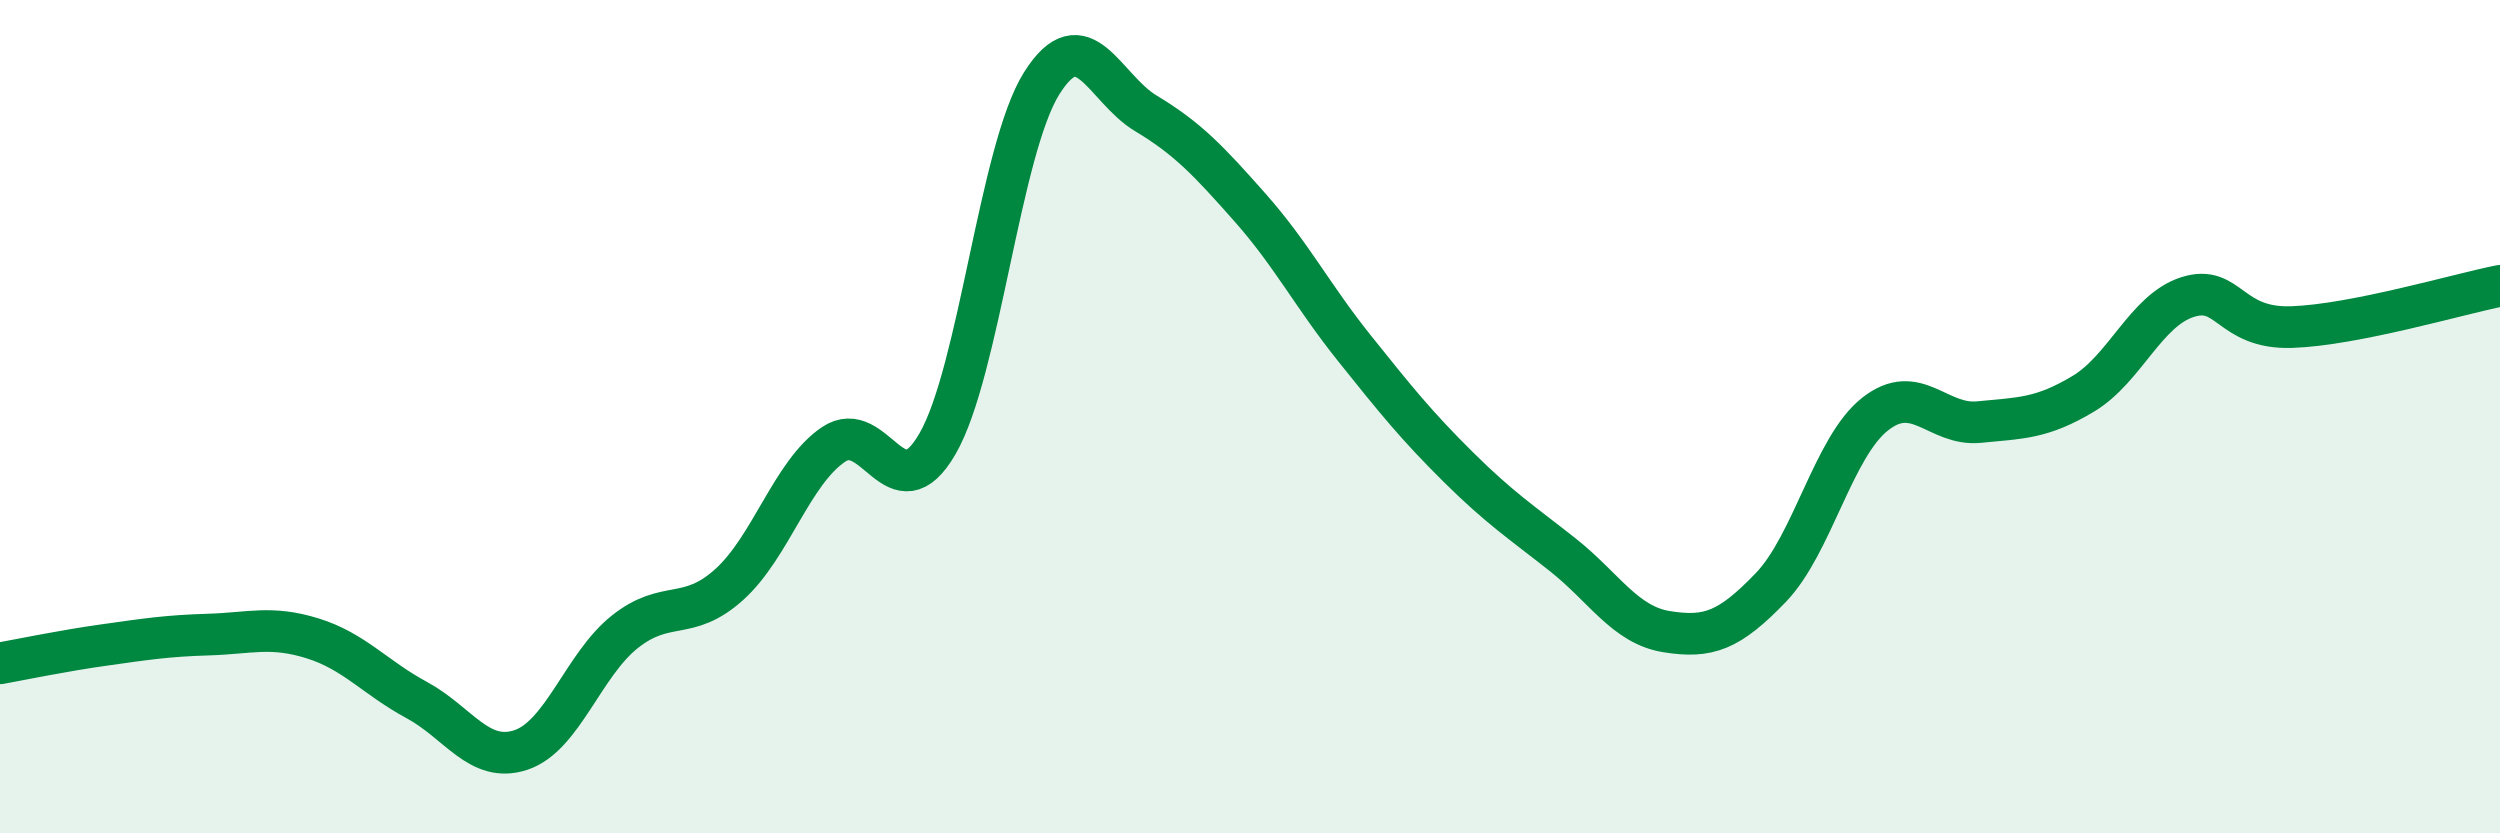
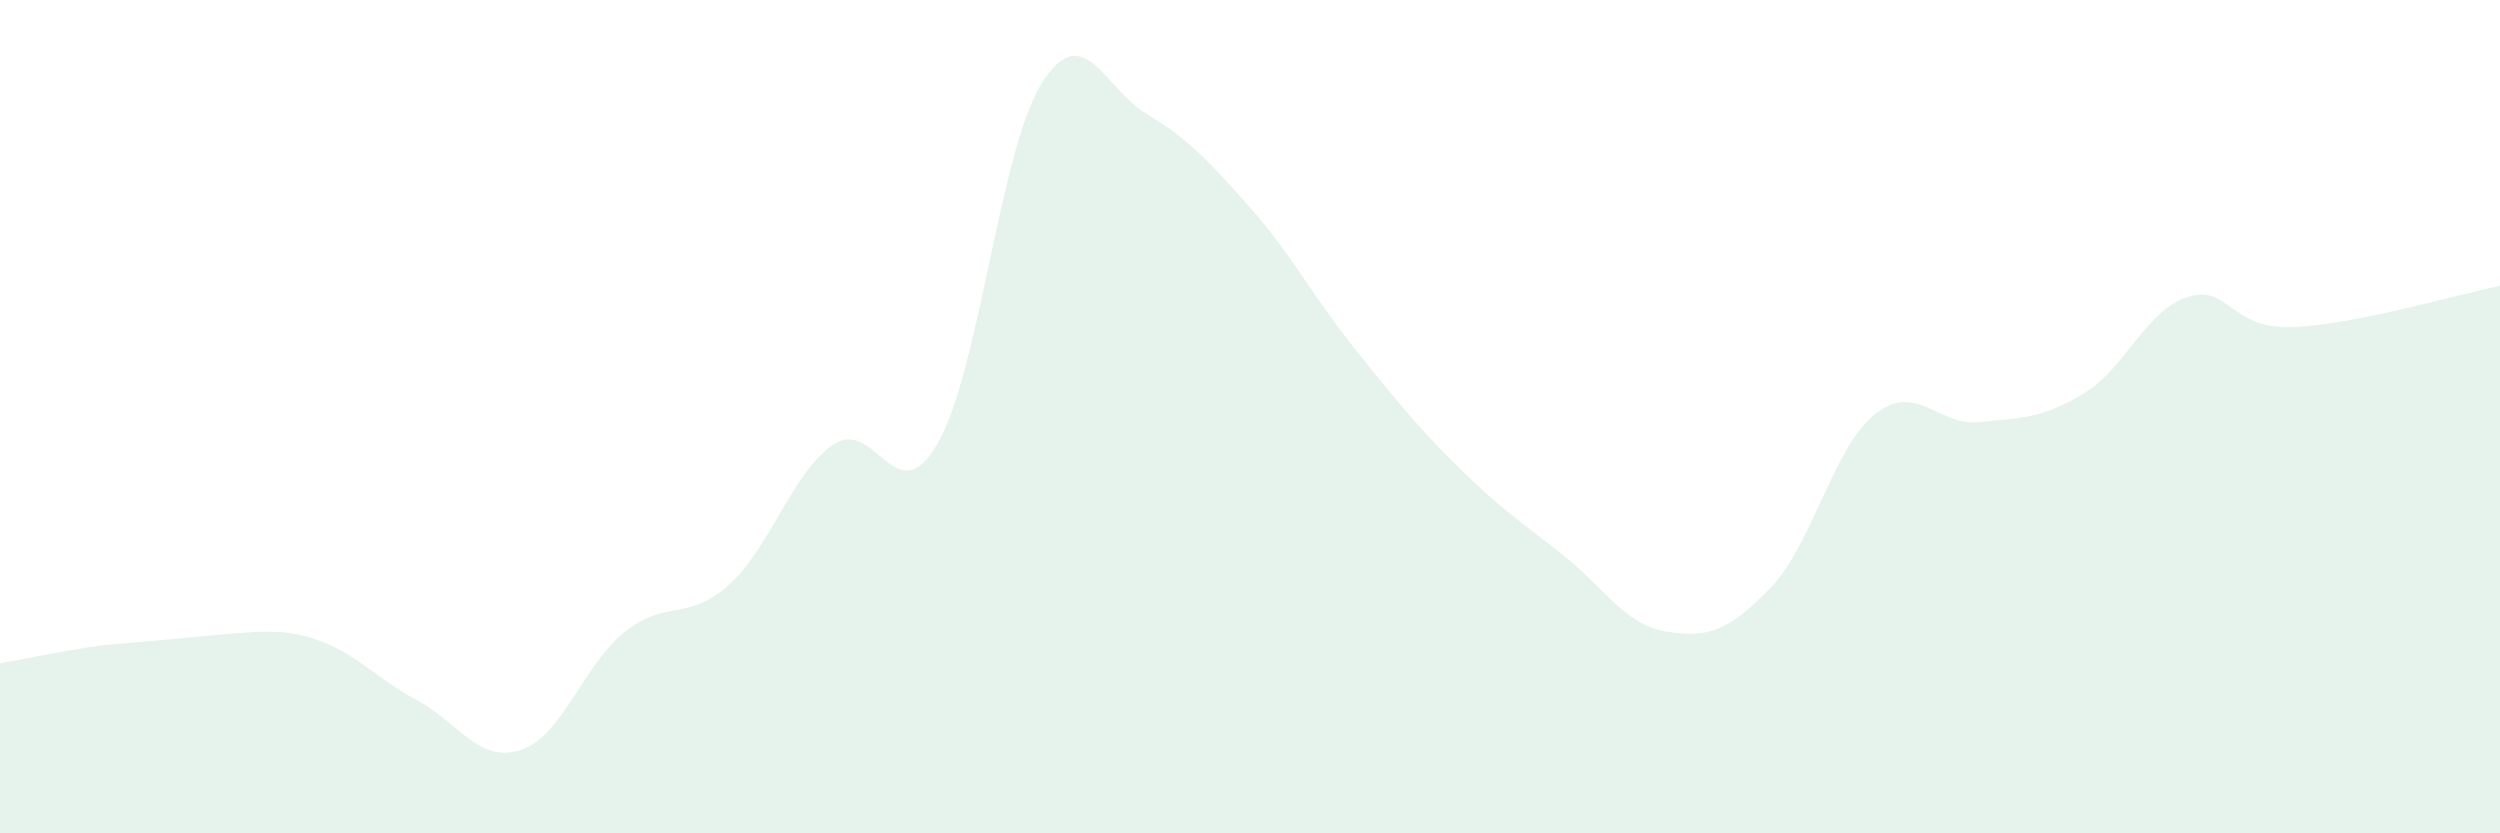
<svg xmlns="http://www.w3.org/2000/svg" width="60" height="20" viewBox="0 0 60 20">
-   <path d="M 0,15.92 C 0.5,15.83 1.5,15.62 2.5,15.48 C 3.5,15.34 4,15.26 5,15.23 C 6,15.2 6.5,15.01 7.5,15.32 C 8.5,15.63 9,16.26 10,16.8 C 11,17.34 11.5,18.33 12.5,18 C 13.5,17.67 14,15.95 15,15.16 C 16,14.37 16.5,14.93 17.5,14.03 C 18.5,13.13 19,11.35 20,10.67 C 21,9.99 21.5,12.38 22.5,10.65 C 23.5,8.92 24,3.59 25,2 C 26,0.41 26.5,2.12 27.5,2.72 C 28.5,3.32 29,3.85 30,4.98 C 31,6.11 31.5,7.1 32.5,8.35 C 33.5,9.6 34,10.22 35,11.21 C 36,12.2 36.5,12.52 37.5,13.31 C 38.5,14.1 39,15 40,15.16 C 41,15.32 41.5,15.14 42.5,14.1 C 43.5,13.06 44,10.73 45,9.94 C 46,9.15 46.5,10.23 47.5,10.13 C 48.5,10.03 49,10.05 50,9.45 C 51,8.85 51.5,7.45 52.5,7.13 C 53.5,6.81 53.5,7.9 55,7.85 C 56.5,7.8 59,7.06 60,6.86L60 20L0 20Z" fill="#008740" opacity="0.1" stroke-linecap="round" stroke-linejoin="round" />
-   <path d="M 0,15.92 C 0.5,15.83 1.5,15.62 2.5,15.48 C 3.5,15.34 4,15.26 5,15.23 C 6,15.2 6.5,15.01 7.5,15.32 C 8.5,15.63 9,16.26 10,16.8 C 11,17.34 11.5,18.33 12.5,18 C 13.5,17.67 14,15.95 15,15.16 C 16,14.37 16.5,14.93 17.5,14.03 C 18.5,13.13 19,11.35 20,10.67 C 21,9.99 21.5,12.38 22.5,10.65 C 23.5,8.92 24,3.59 25,2 C 26,0.41 26.5,2.12 27.5,2.72 C 28.5,3.32 29,3.85 30,4.98 C 31,6.11 31.5,7.1 32.5,8.35 C 33.5,9.6 34,10.22 35,11.21 C 36,12.2 36.5,12.52 37.5,13.31 C 38.5,14.1 39,15 40,15.16 C 41,15.32 41.5,15.14 42.5,14.1 C 43.5,13.06 44,10.73 45,9.94 C 46,9.15 46.5,10.23 47.5,10.13 C 48.5,10.03 49,10.05 50,9.45 C 51,8.85 51.5,7.45 52.5,7.13 C 53.5,6.81 53.5,7.9 55,7.85 C 56.5,7.8 59,7.06 60,6.86" stroke="#008740" stroke-width="1" fill="none" stroke-linecap="round" stroke-linejoin="round" />
+   <path d="M 0,15.92 C 0.5,15.83 1.5,15.62 2.5,15.48 C 6,15.2 6.5,15.01 7.5,15.32 C 8.5,15.63 9,16.26 10,16.8 C 11,17.34 11.5,18.33 12.5,18 C 13.5,17.67 14,15.95 15,15.16 C 16,14.37 16.5,14.93 17.5,14.03 C 18.5,13.13 19,11.35 20,10.67 C 21,9.99 21.5,12.38 22.5,10.65 C 23.5,8.92 24,3.59 25,2 C 26,0.41 26.5,2.12 27.5,2.72 C 28.5,3.32 29,3.85 30,4.98 C 31,6.11 31.5,7.1 32.5,8.35 C 33.5,9.6 34,10.22 35,11.21 C 36,12.2 36.5,12.52 37.5,13.31 C 38.5,14.1 39,15 40,15.16 C 41,15.32 41.5,15.14 42.5,14.1 C 43.5,13.06 44,10.73 45,9.94 C 46,9.15 46.5,10.23 47.5,10.13 C 48.5,10.03 49,10.05 50,9.45 C 51,8.85 51.5,7.45 52.5,7.13 C 53.5,6.81 53.5,7.9 55,7.85 C 56.5,7.8 59,7.06 60,6.86L60 20L0 20Z" fill="#008740" opacity="0.1" stroke-linecap="round" stroke-linejoin="round" />
</svg>